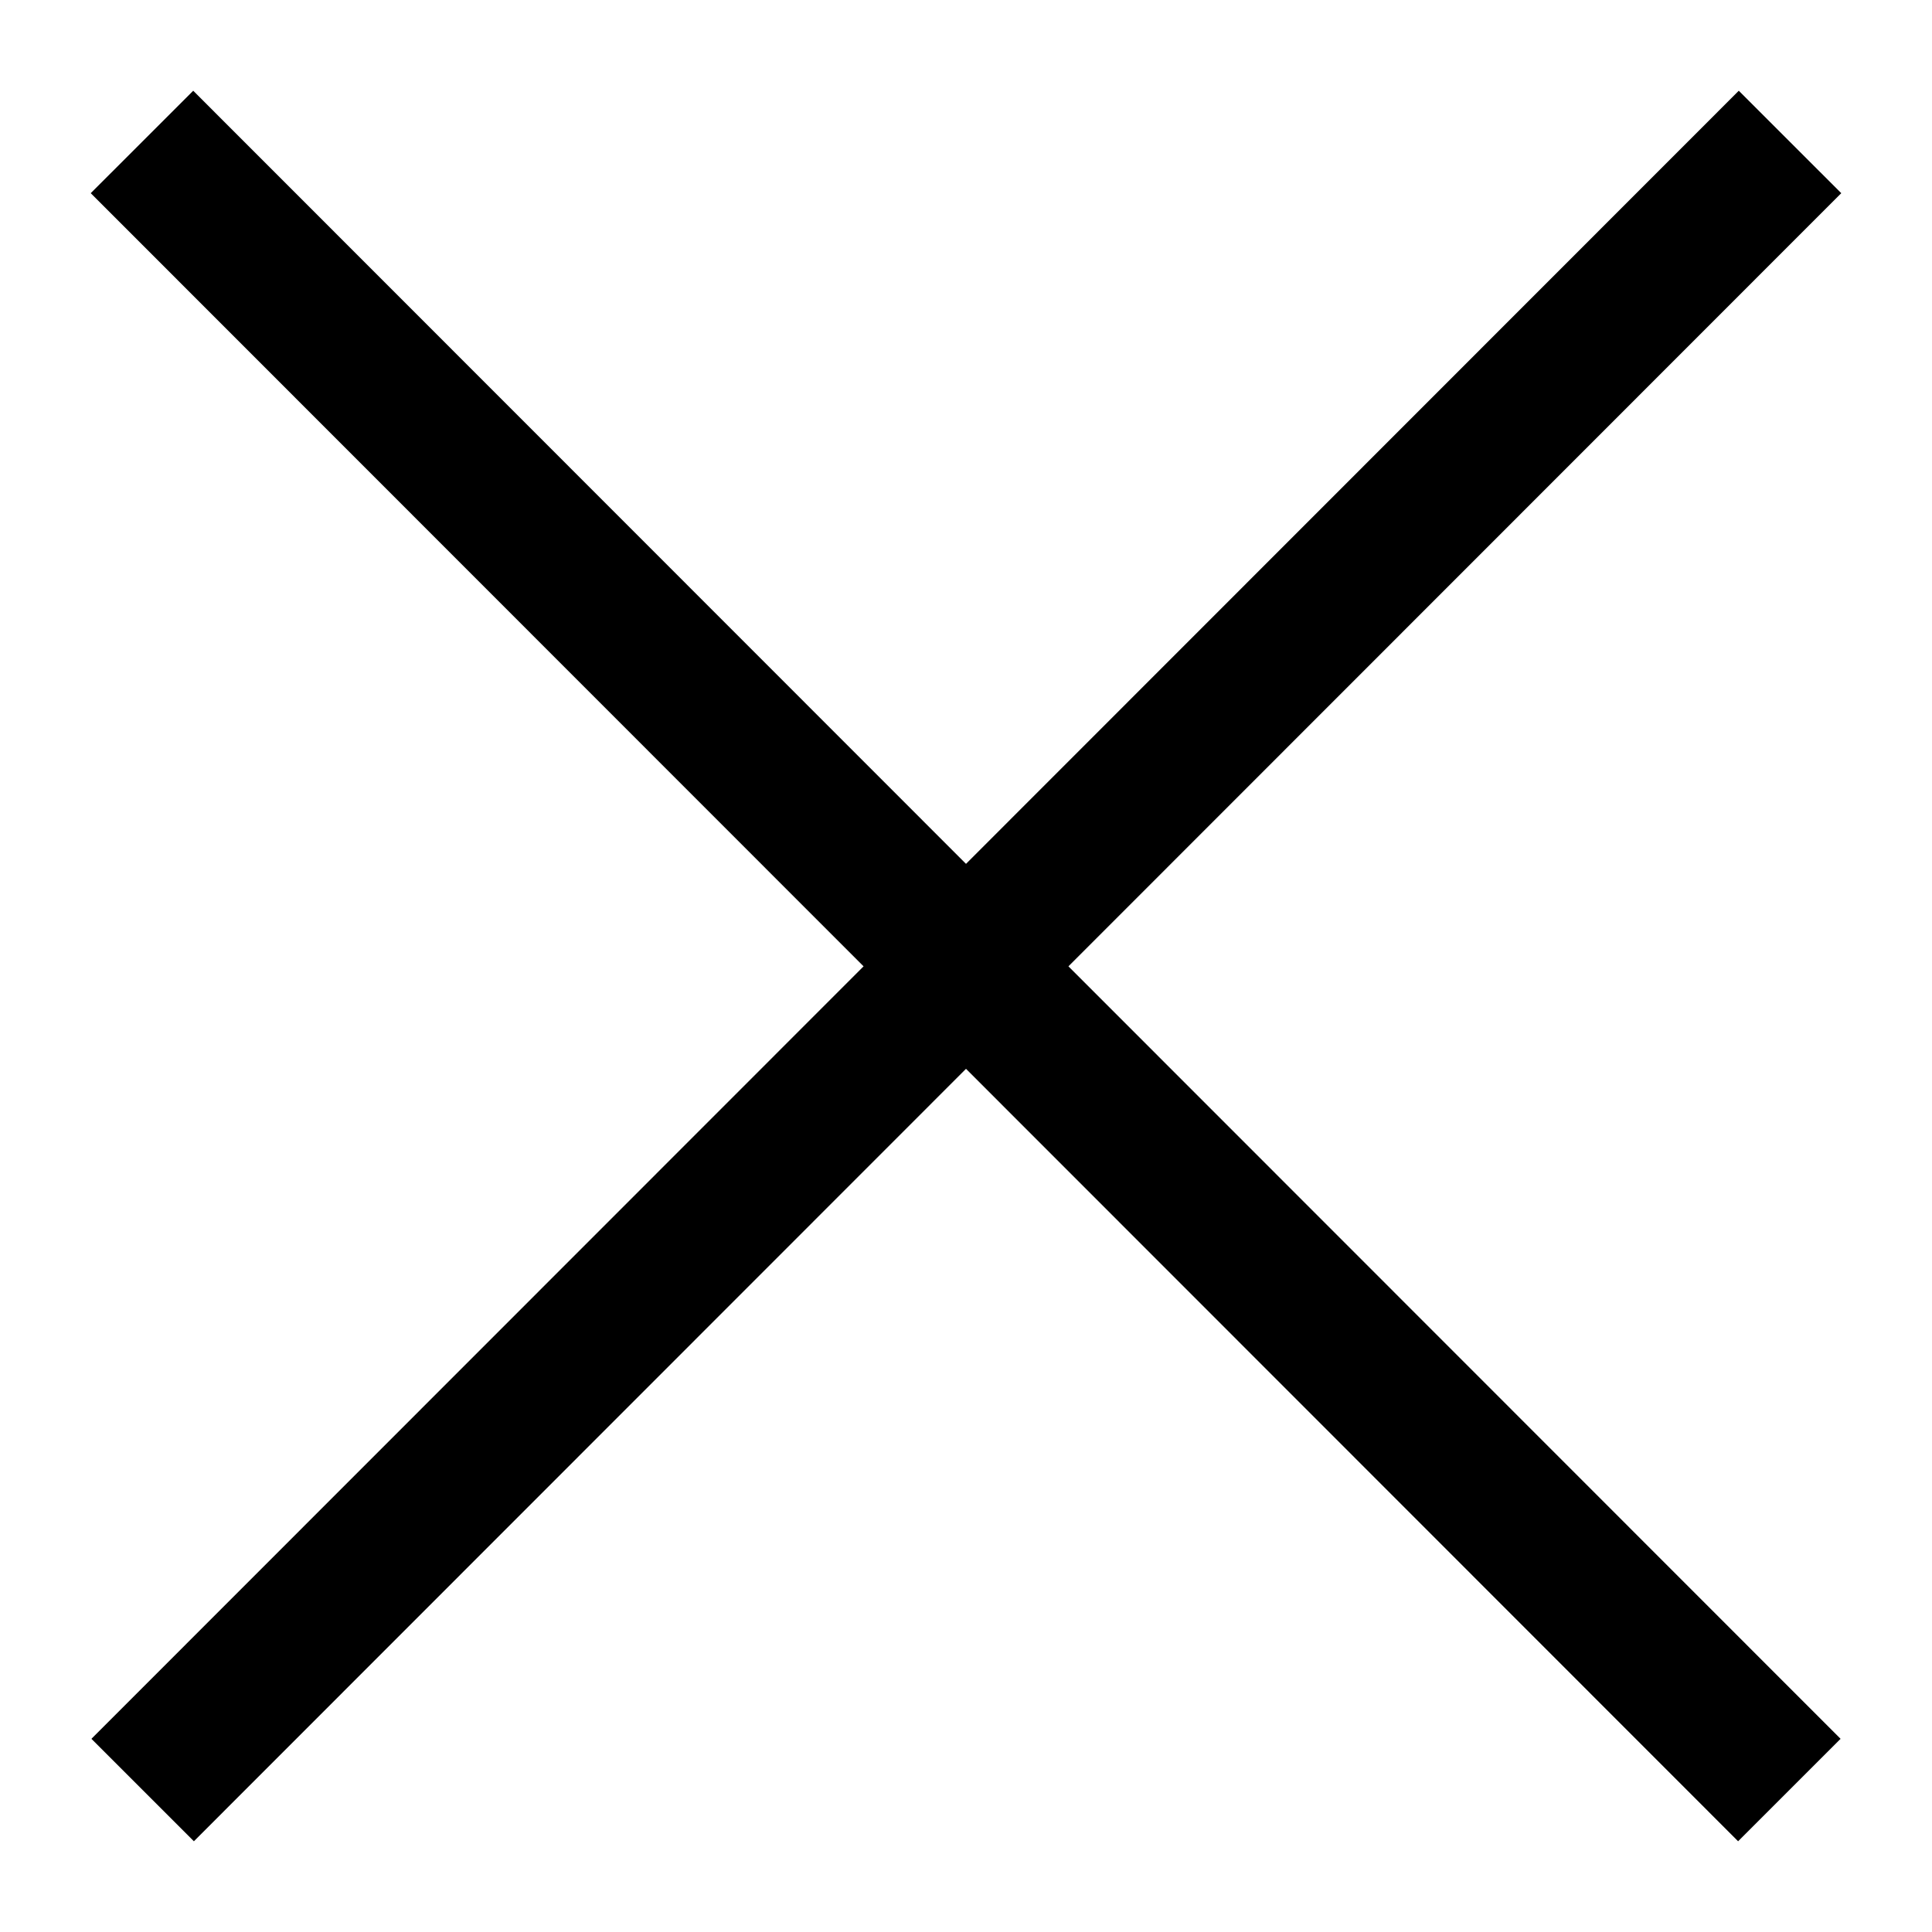
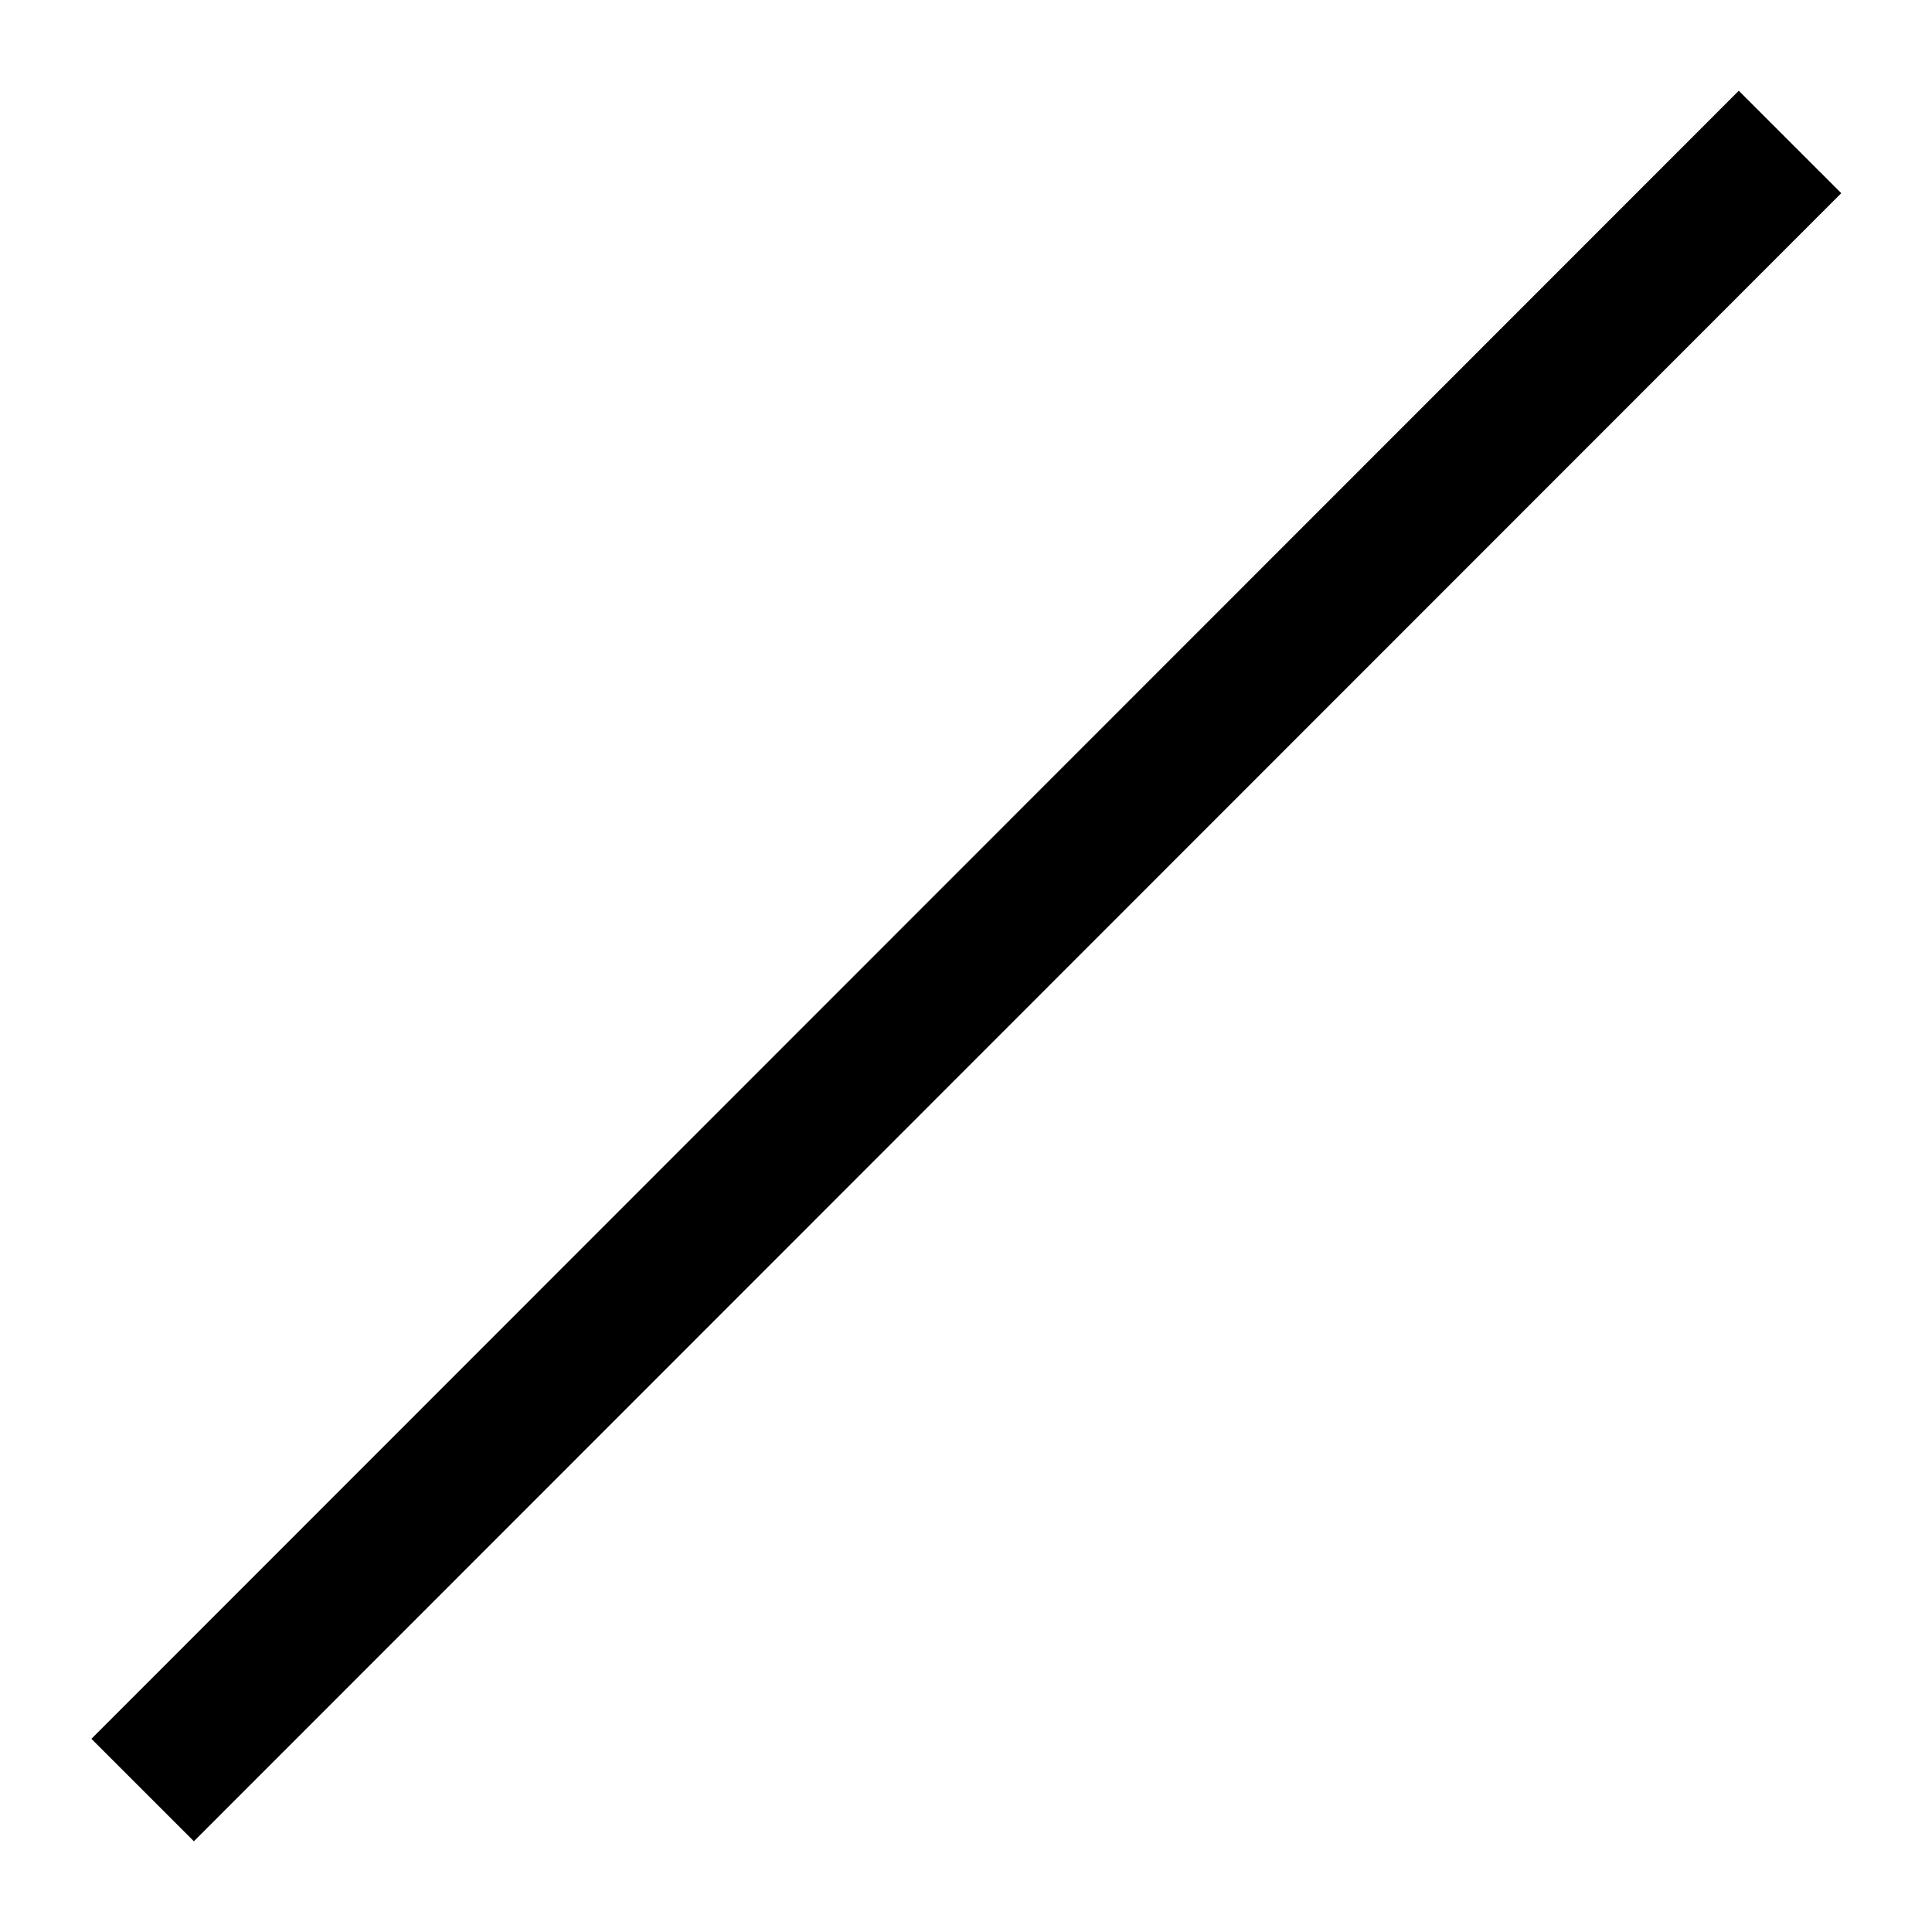
<svg xmlns="http://www.w3.org/2000/svg" width="20" height="20" viewBox="0 0 20 20" fill="none">
-   <path d="M2 2L17.993 18" stroke="black" stroke-width="1.5" stroke-linecap="square" />
  <path d="M18 2L2.007 18" stroke="black" stroke-width="1.5" stroke-linecap="square" />
</svg>